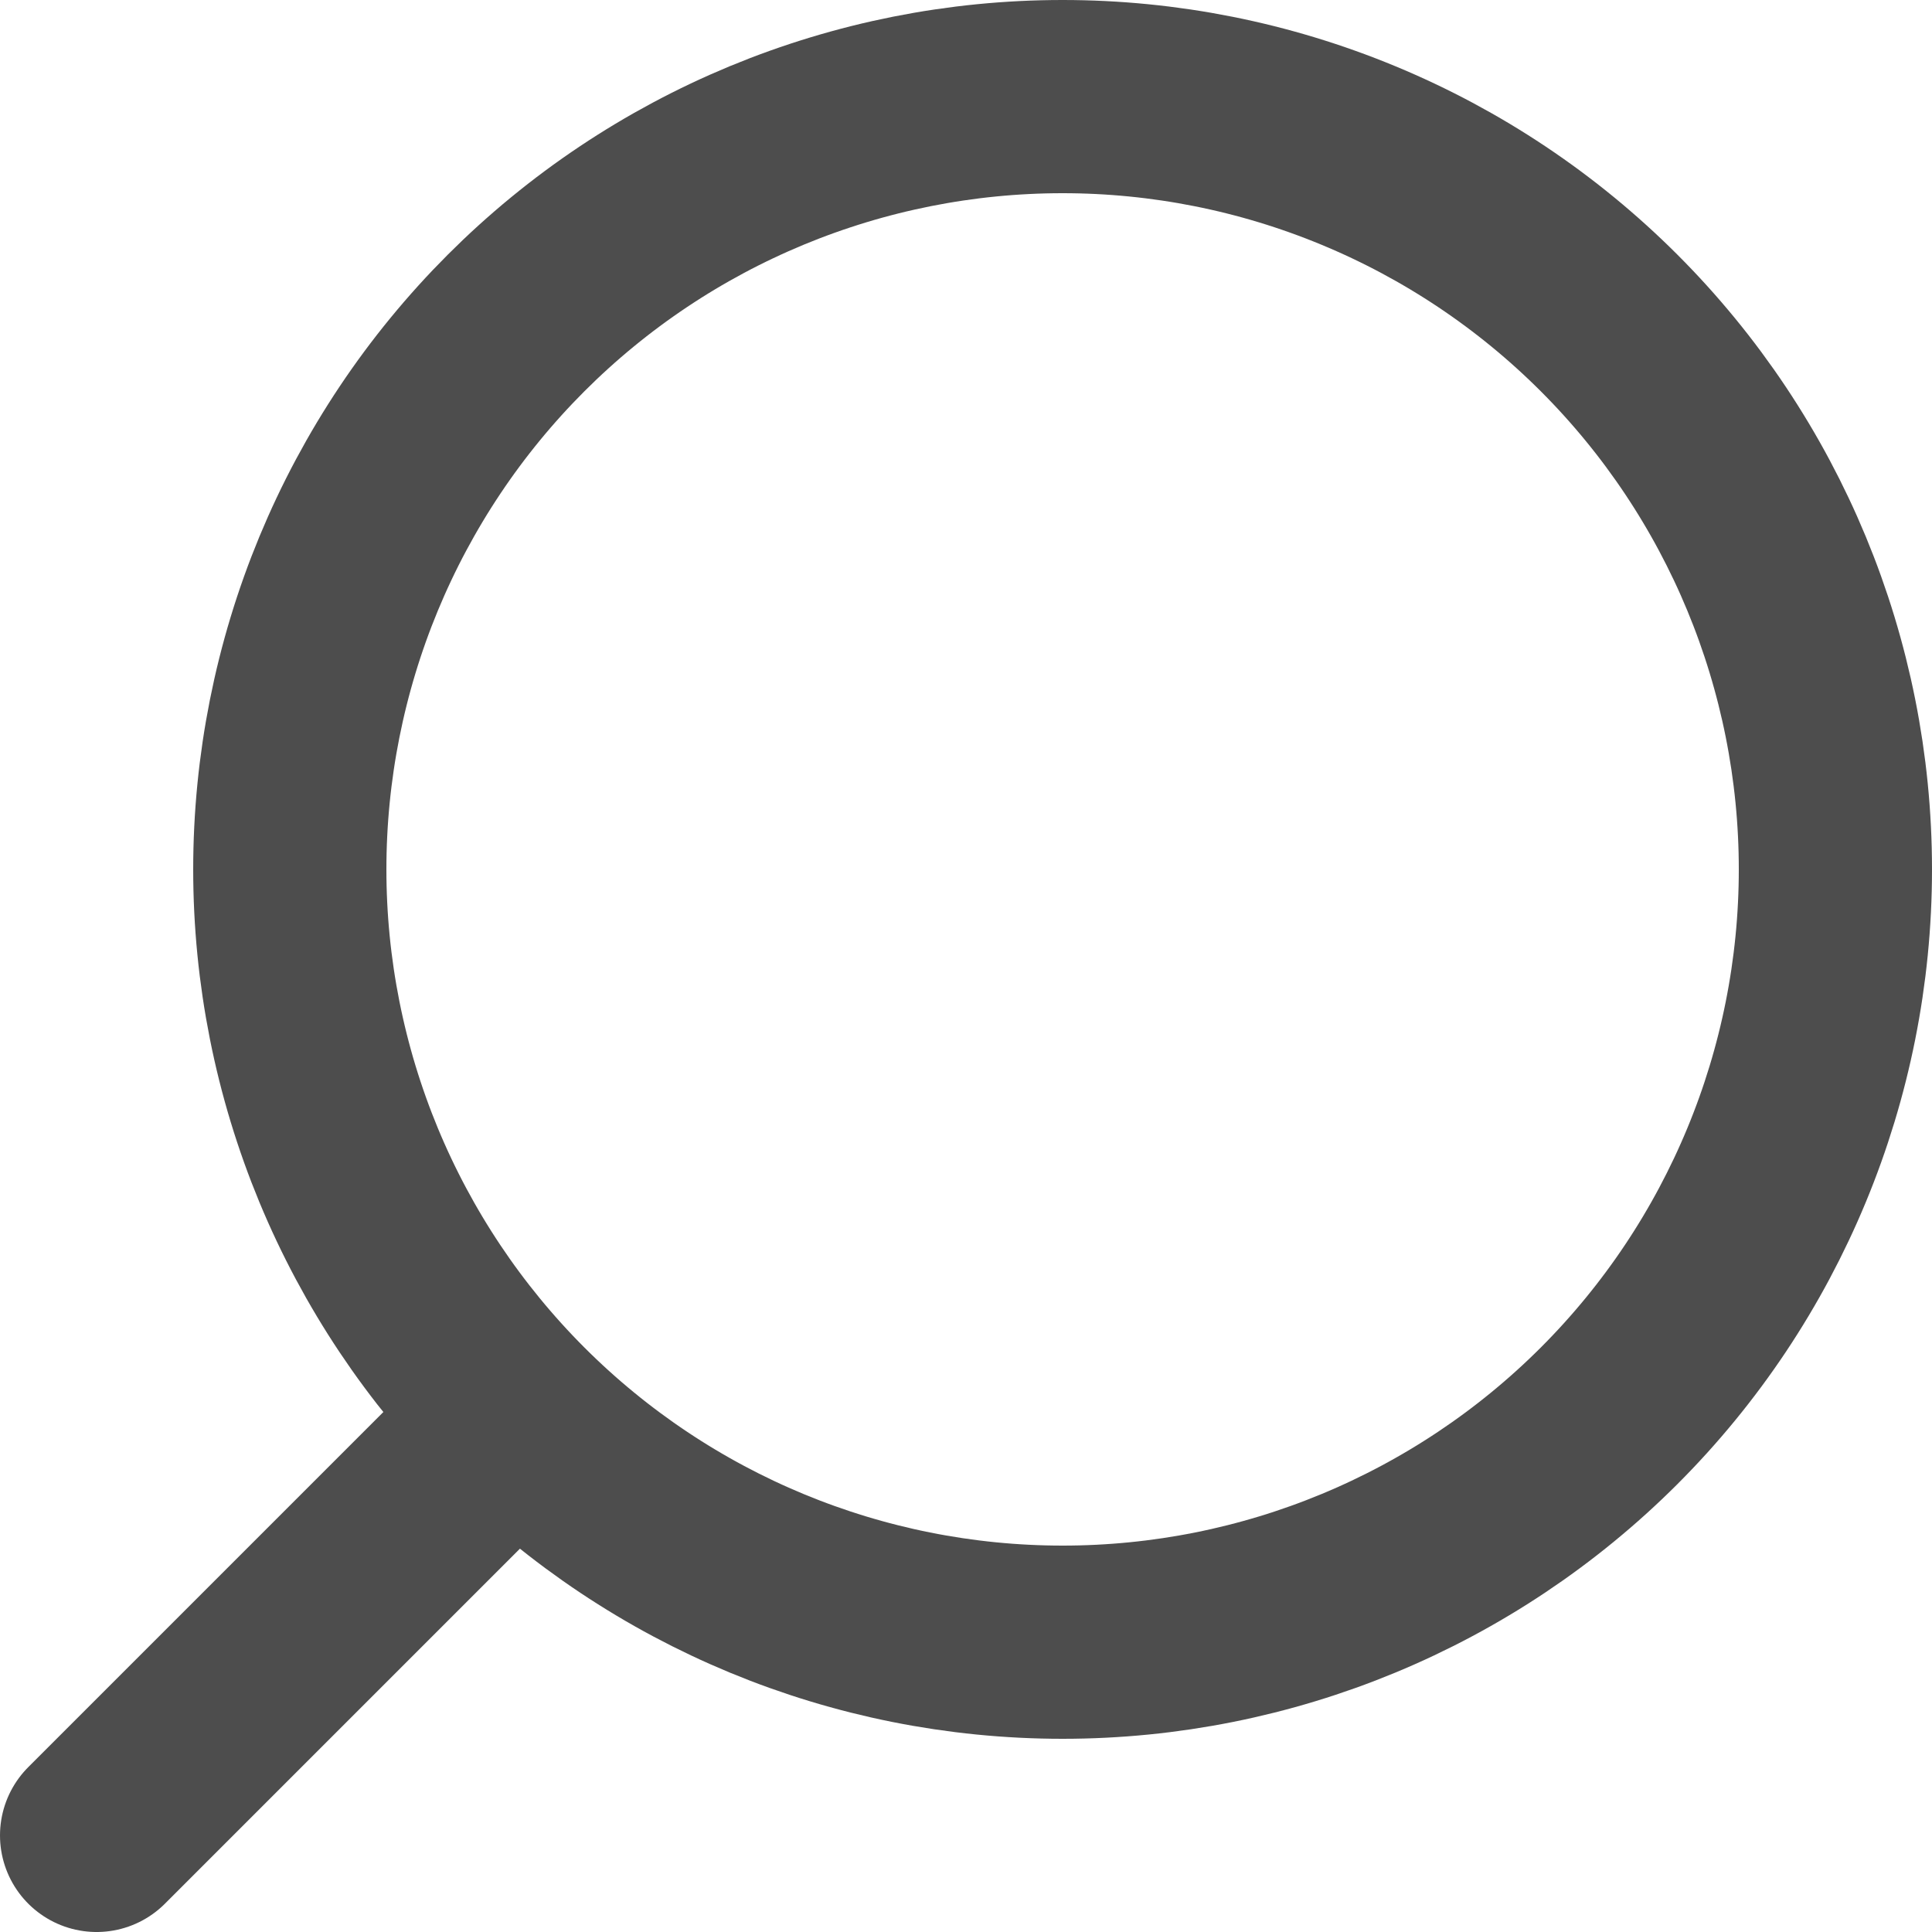
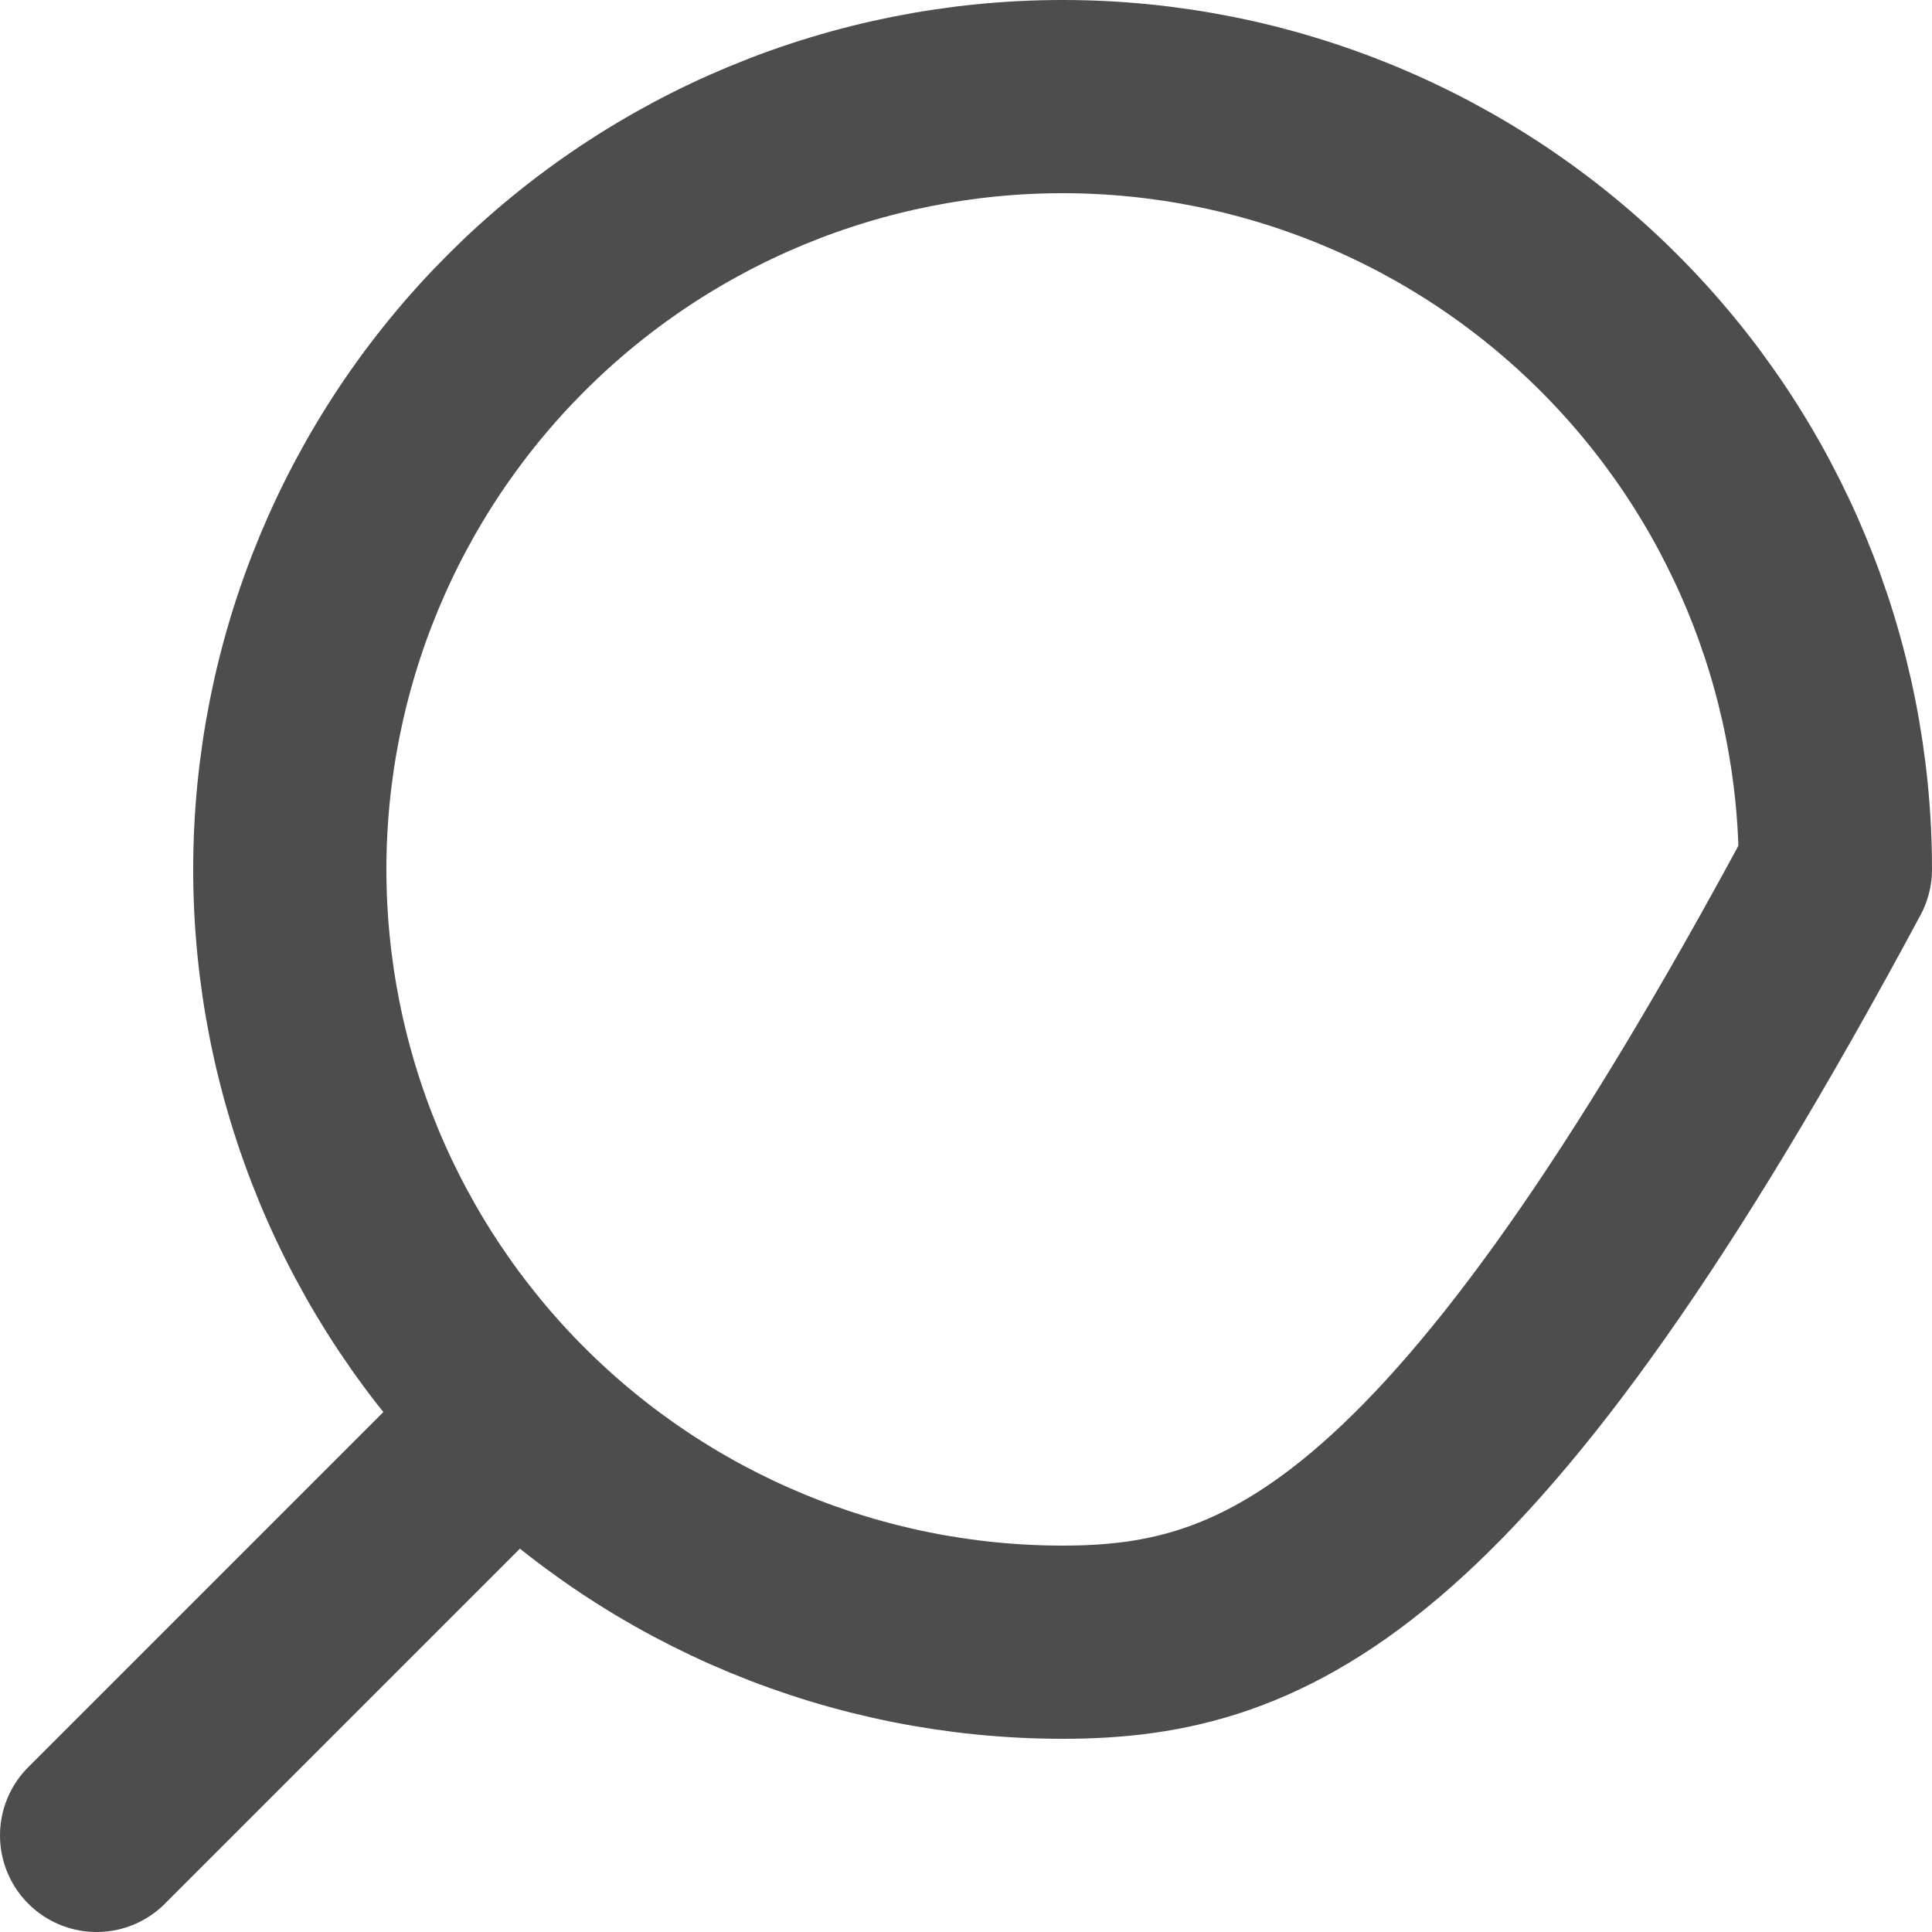
<svg xmlns="http://www.w3.org/2000/svg" width="20" height="20" viewBox="0 0 20 20" fill="none">
-   <path d="M1 19L5.343 14.657M5.343 14.657C4.6 13.914 4.011 13.032 3.609 12.062C3.207 11.091 3 10.051 3 9C3 7.949 3.207 6.909 3.609 5.938C4.011 4.968 4.6 4.086 5.343 3.343C6.086 2.6 6.968 2.011 7.938 1.609C8.909 1.207 9.949 1 11 1C12.05 1 13.091 1.207 14.061 1.609C15.032 2.011 15.914 2.6 16.657 3.343C18.157 4.843 19 6.878 19 9C19 11.122 18.157 13.157 16.657 14.657C15.156 16.157 13.122 17 11 17C8.878 17 6.843 16.157 5.343 14.657Z" stroke="#212121" stroke-opacity="0.8" stroke-width="2" stroke-linecap="round" stroke-linejoin="round" />
+   <path d="M1 19L5.343 14.657M5.343 14.657C4.6 13.914 4.011 13.032 3.609 12.062C3.207 11.091 3 10.051 3 9C3 7.949 3.207 6.909 3.609 5.938C4.011 4.968 4.6 4.086 5.343 3.343C6.086 2.6 6.968 2.011 7.938 1.609C8.909 1.207 9.949 1 11 1C12.05 1 13.091 1.207 14.061 1.609C15.032 2.011 15.914 2.6 16.657 3.343C18.157 4.843 19 6.878 19 9C15.156 16.157 13.122 17 11 17C8.878 17 6.843 16.157 5.343 14.657Z" stroke="#212121" stroke-opacity="0.8" stroke-width="2" stroke-linecap="round" stroke-linejoin="round" />
</svg>